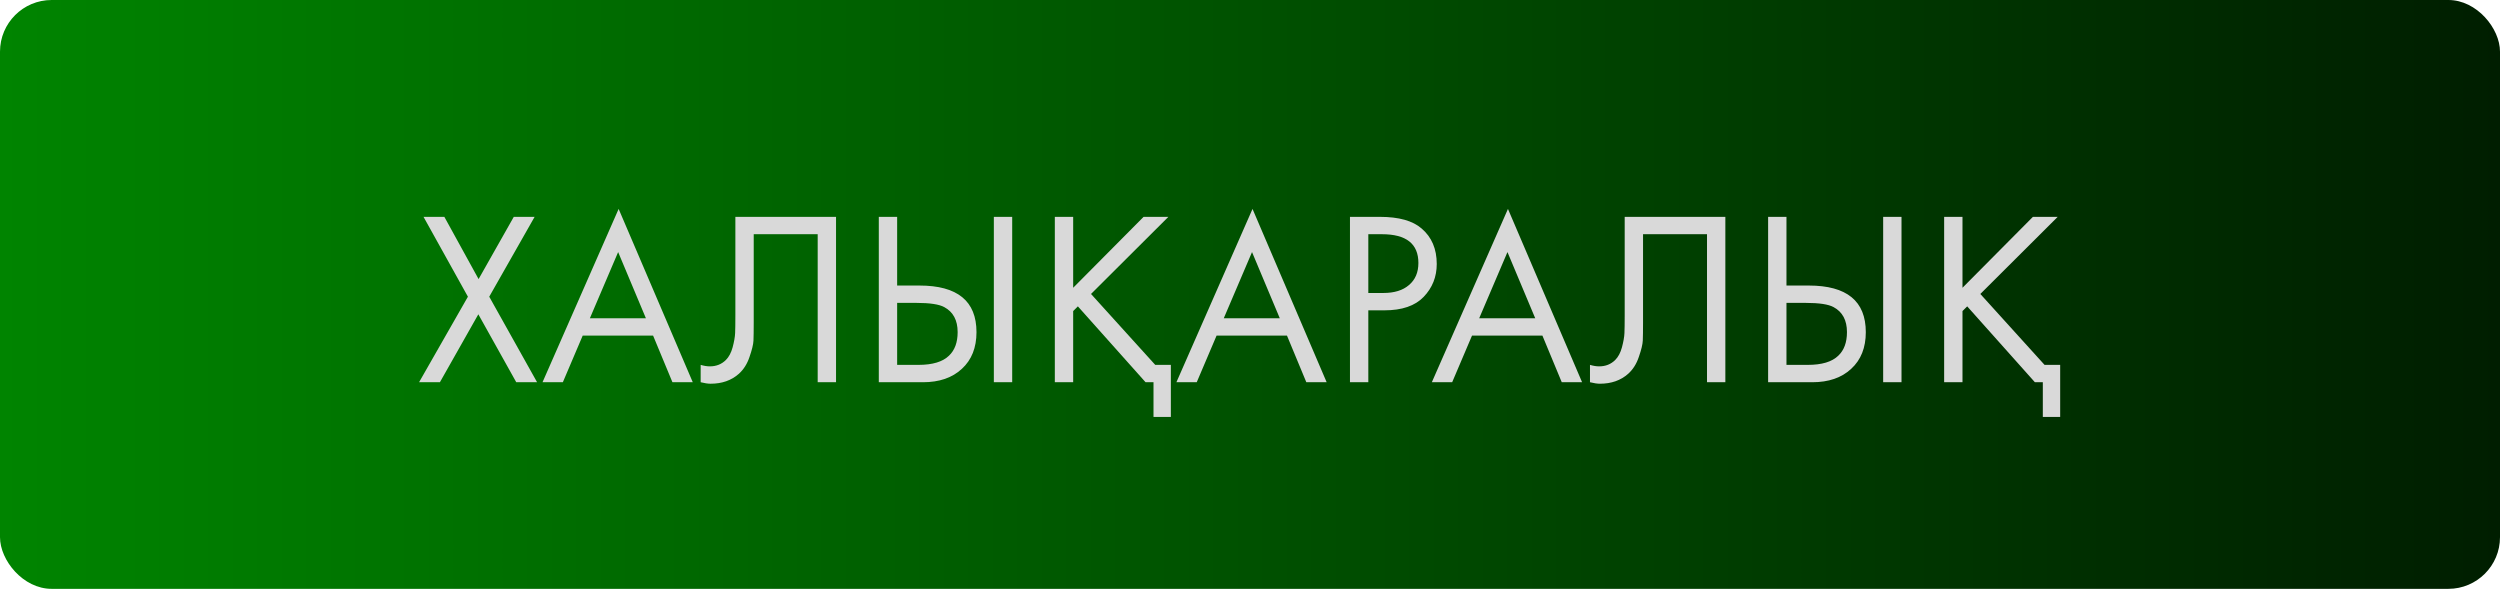
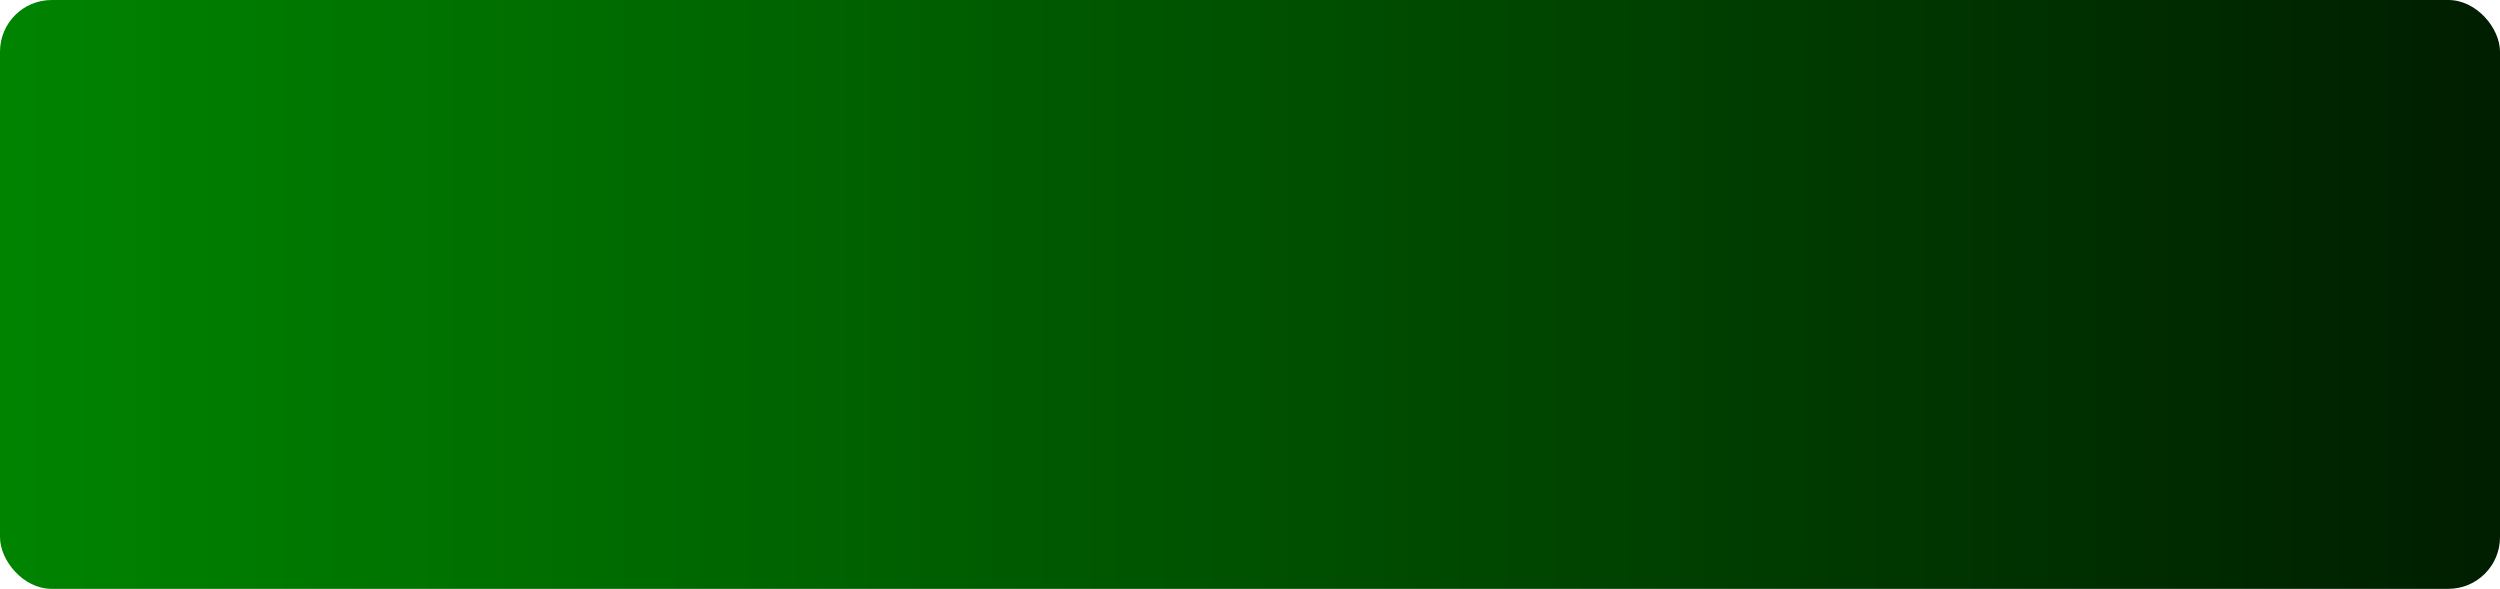
<svg xmlns="http://www.w3.org/2000/svg" width="242" height="57" viewBox="0 0 242 57" fill="none">
  <rect width="242" height="57" rx="5" fill="url(#paint0_linear_1187_2116)" />
-   <path d="M40.566 37L45.294 28.72L40.998 20.992H43.014L46.327 27.016L49.734 20.992H51.751L47.358 28.72L51.99 37H49.974L46.303 30.424L42.583 37H40.566ZM65.092 37L63.22 32.488H56.404L54.484 37H52.516L59.884 20.224L67.06 37H65.092ZM57.1 30.808H62.524L59.836 24.4L57.1 30.808ZM71.184 20.992H80.928V37H79.152V22.672H72.96V31.264C72.96 32.016 72.952 32.584 72.936 32.968C72.92 33.336 72.792 33.864 72.552 34.552C72.328 35.224 71.984 35.768 71.52 36.184C70.8 36.824 69.888 37.144 68.784 37.144C68.528 37.144 68.208 37.096 67.824 37V35.32C68.144 35.416 68.44 35.464 68.712 35.464C69.336 35.464 69.856 35.256 70.272 34.84C70.56 34.552 70.776 34.144 70.92 33.616C71.064 33.072 71.144 32.616 71.16 32.248C71.176 31.88 71.184 31.312 71.184 30.544V20.992ZM85.068 37V20.992H86.844V27.64H89.004C92.684 27.64 94.524 29.144 94.524 32.152C94.524 33.656 94.052 34.84 93.108 35.704C92.18 36.568 90.924 37 89.34 37H85.068ZM86.844 29.32V35.32H88.908C90.268 35.32 91.252 35.024 91.86 34.432C92.42 33.904 92.7 33.144 92.7 32.152C92.7 31 92.268 30.192 91.404 29.728C90.908 29.456 90.012 29.32 88.716 29.32H86.844ZM96.204 20.992H97.98V37H96.204V20.992ZM102.107 20.992H103.883V27.856L110.699 20.992H113.099L105.611 28.456L111.827 35.32H113.339V40.36H111.659V37H110.891L104.339 29.656L103.883 30.112V37H102.107V20.992ZM126.452 37L124.58 32.488H117.764L115.844 37H113.876L121.244 20.224L128.42 37H126.452ZM118.46 30.808H123.884L121.196 24.4L118.46 30.808ZM130.677 20.992H133.581C135.405 20.992 136.749 21.368 137.613 22.12C138.589 22.952 139.077 24.096 139.077 25.552C139.077 26.8 138.653 27.864 137.805 28.744C136.973 29.608 135.709 30.04 134.013 30.04H132.453V37H130.677V20.992ZM132.453 22.672V28.36H133.917C134.973 28.36 135.797 28.104 136.389 27.592C136.997 27.08 137.301 26.368 137.301 25.456C137.301 23.6 136.125 22.672 133.773 22.672H132.453ZM151.178 37L149.306 32.488H142.49L140.57 37H138.602L145.97 20.224L153.146 37H151.178ZM143.186 30.808H148.61L145.922 24.4L143.186 30.808ZM157.27 20.992H167.014V37H165.238V22.672H159.046V31.264C159.046 32.016 159.038 32.584 159.022 32.968C159.006 33.336 158.878 33.864 158.638 34.552C158.414 35.224 158.07 35.768 157.606 36.184C156.886 36.824 155.974 37.144 154.87 37.144C154.614 37.144 154.294 37.096 153.91 37V35.32C154.23 35.416 154.526 35.464 154.798 35.464C155.422 35.464 155.942 35.256 156.358 34.84C156.646 34.552 156.862 34.144 157.006 33.616C157.15 33.072 157.23 32.616 157.246 32.248C157.262 31.88 157.27 31.312 157.27 30.544V20.992ZM171.154 37V20.992H172.93V27.64H175.09C178.77 27.64 180.61 29.144 180.61 32.152C180.61 33.656 180.138 34.84 179.194 35.704C178.266 36.568 177.01 37 175.426 37H171.154ZM172.93 29.32V35.32H174.994C176.354 35.32 177.338 35.024 177.946 34.432C178.506 33.904 178.786 33.144 178.786 32.152C178.786 31 178.354 30.192 177.49 29.728C176.994 29.456 176.098 29.32 174.802 29.32H172.93ZM182.29 20.992H184.066V37H182.29V20.992ZM188.193 20.992H189.969V27.856L196.785 20.992H199.185L191.697 28.456L197.913 35.32H199.425V40.36H197.745V37H196.977L190.425 29.656L189.969 30.112V37H188.193V20.992Z" fill="#D9D9D9" />
  <defs>
    <linearGradient id="paint0_linear_1187_2116" x1="0" y1="28.5" x2="242" y2="28.5" gradientUnits="userSpaceOnUse">
      <stop stop-color="#008400" />
      <stop offset="1" stop-color="#001E00" />
    </linearGradient>
  </defs>
</svg>